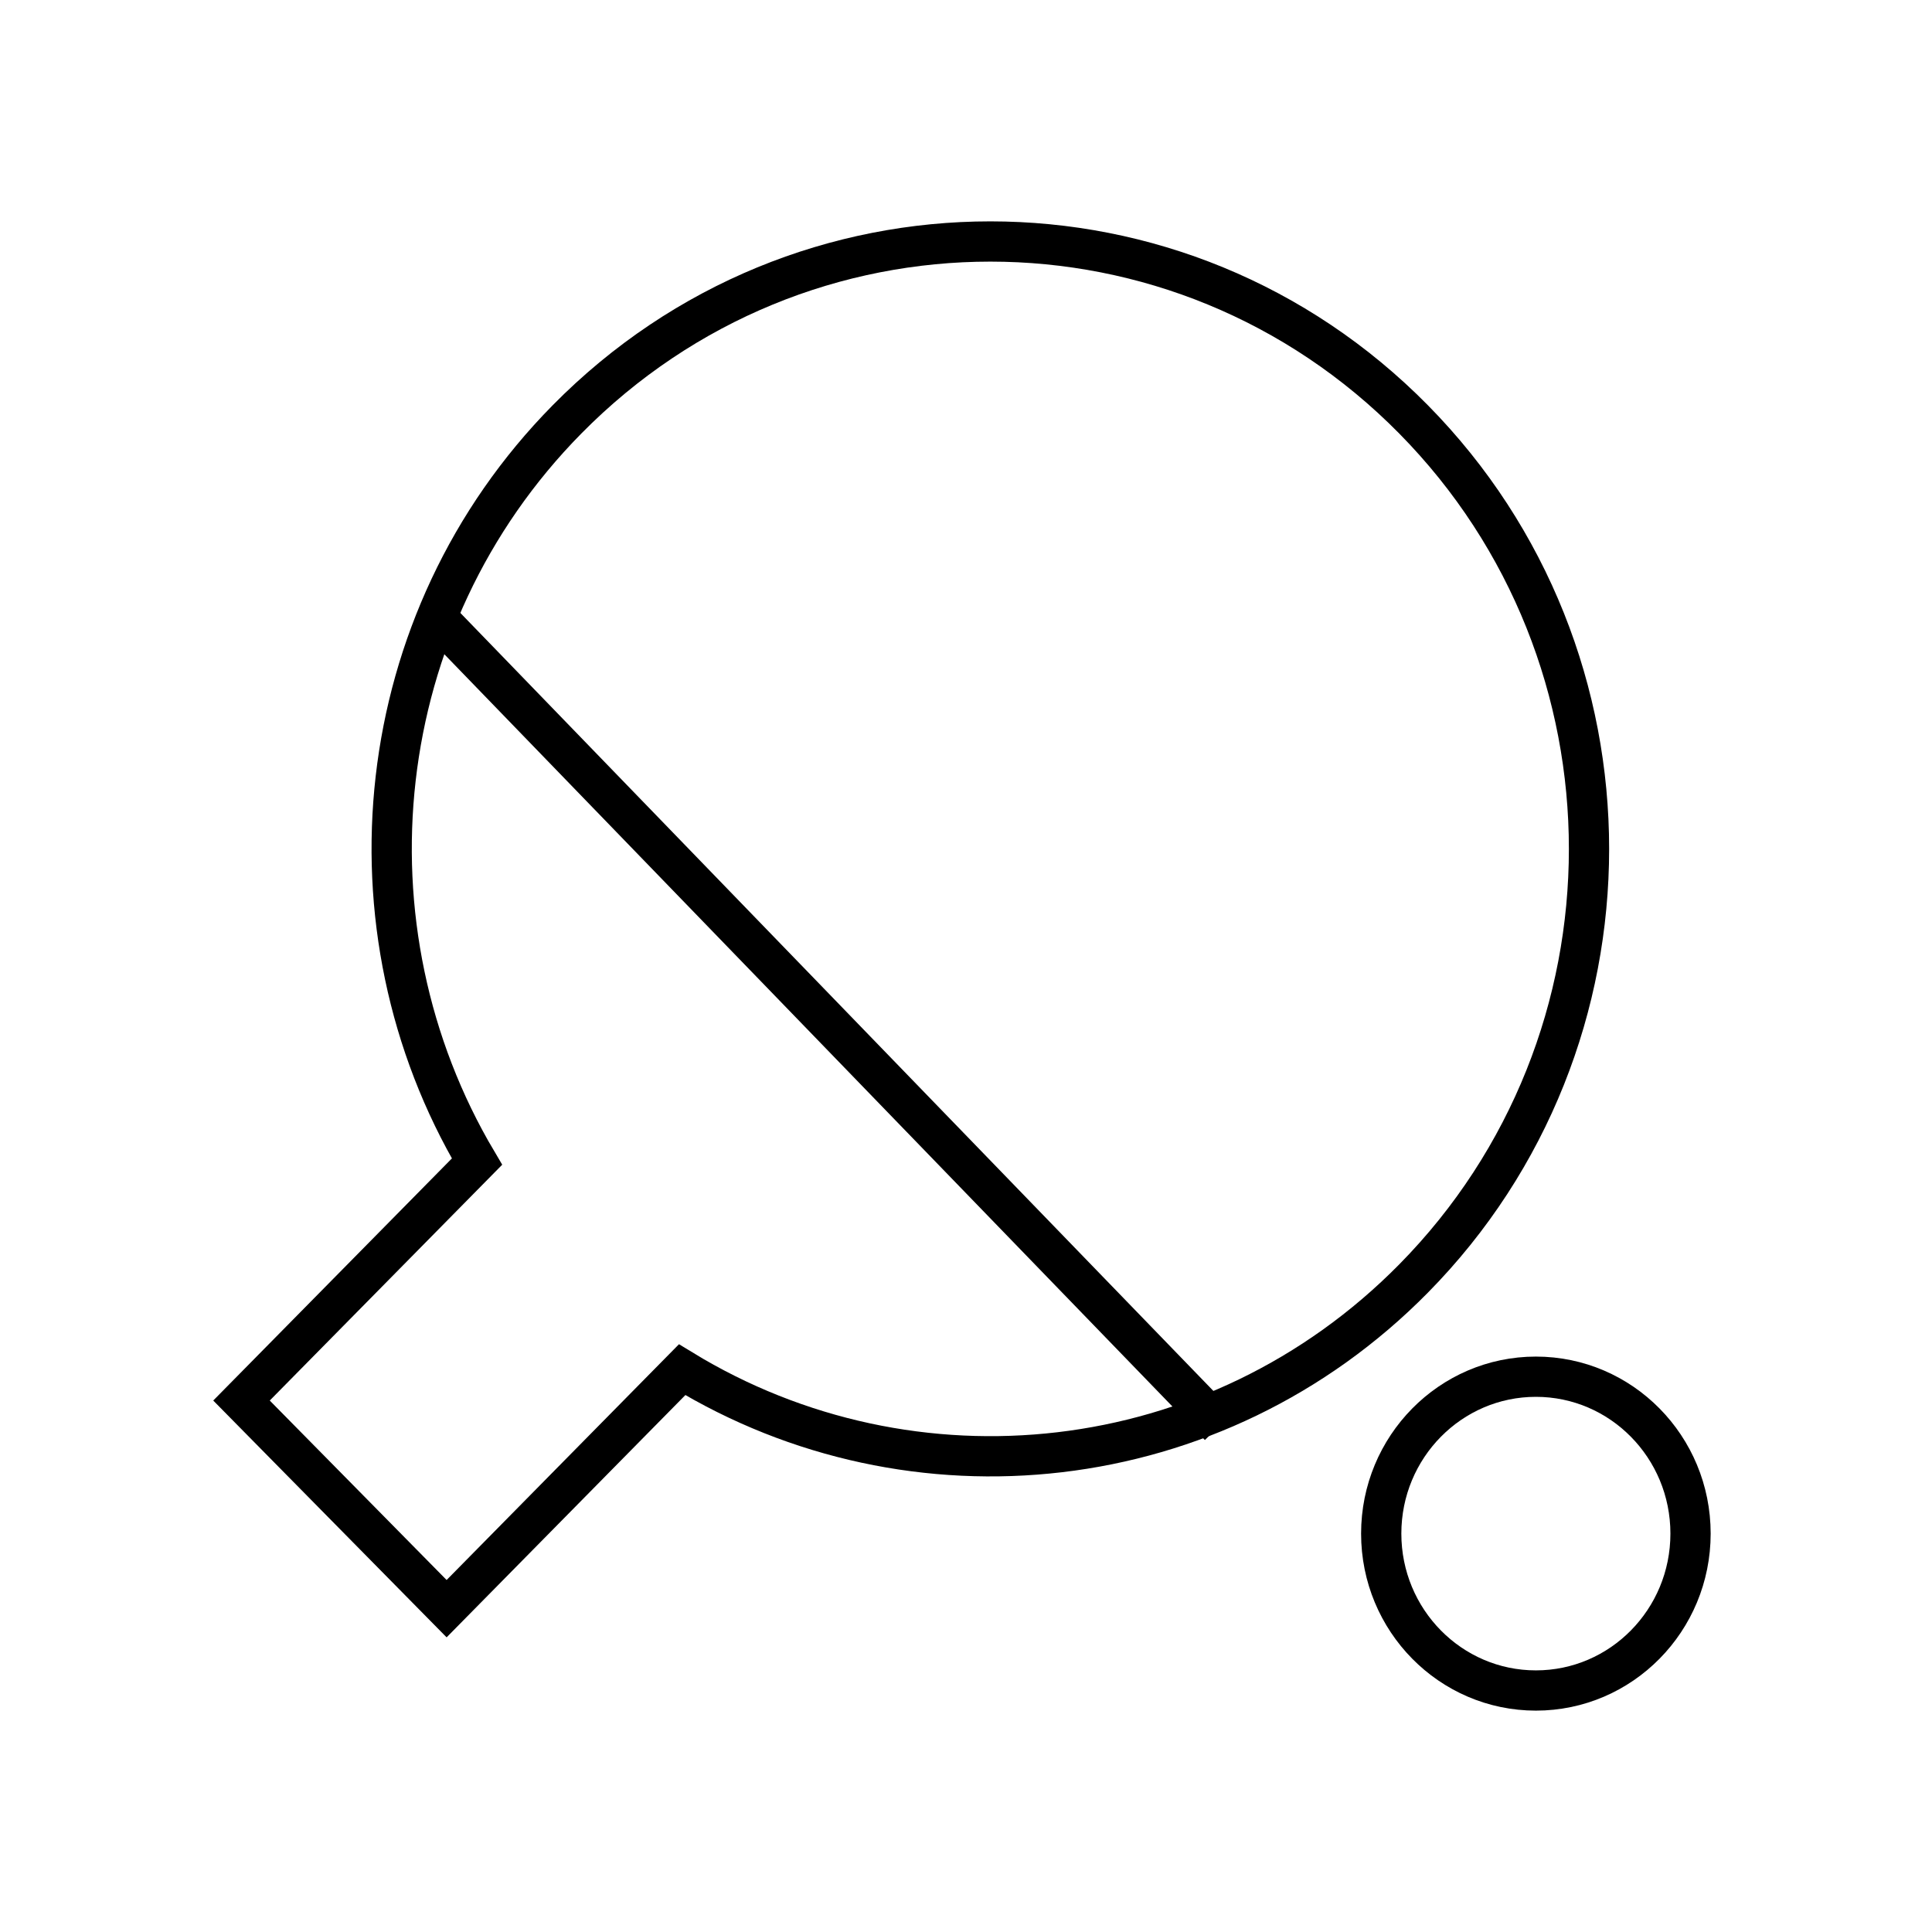
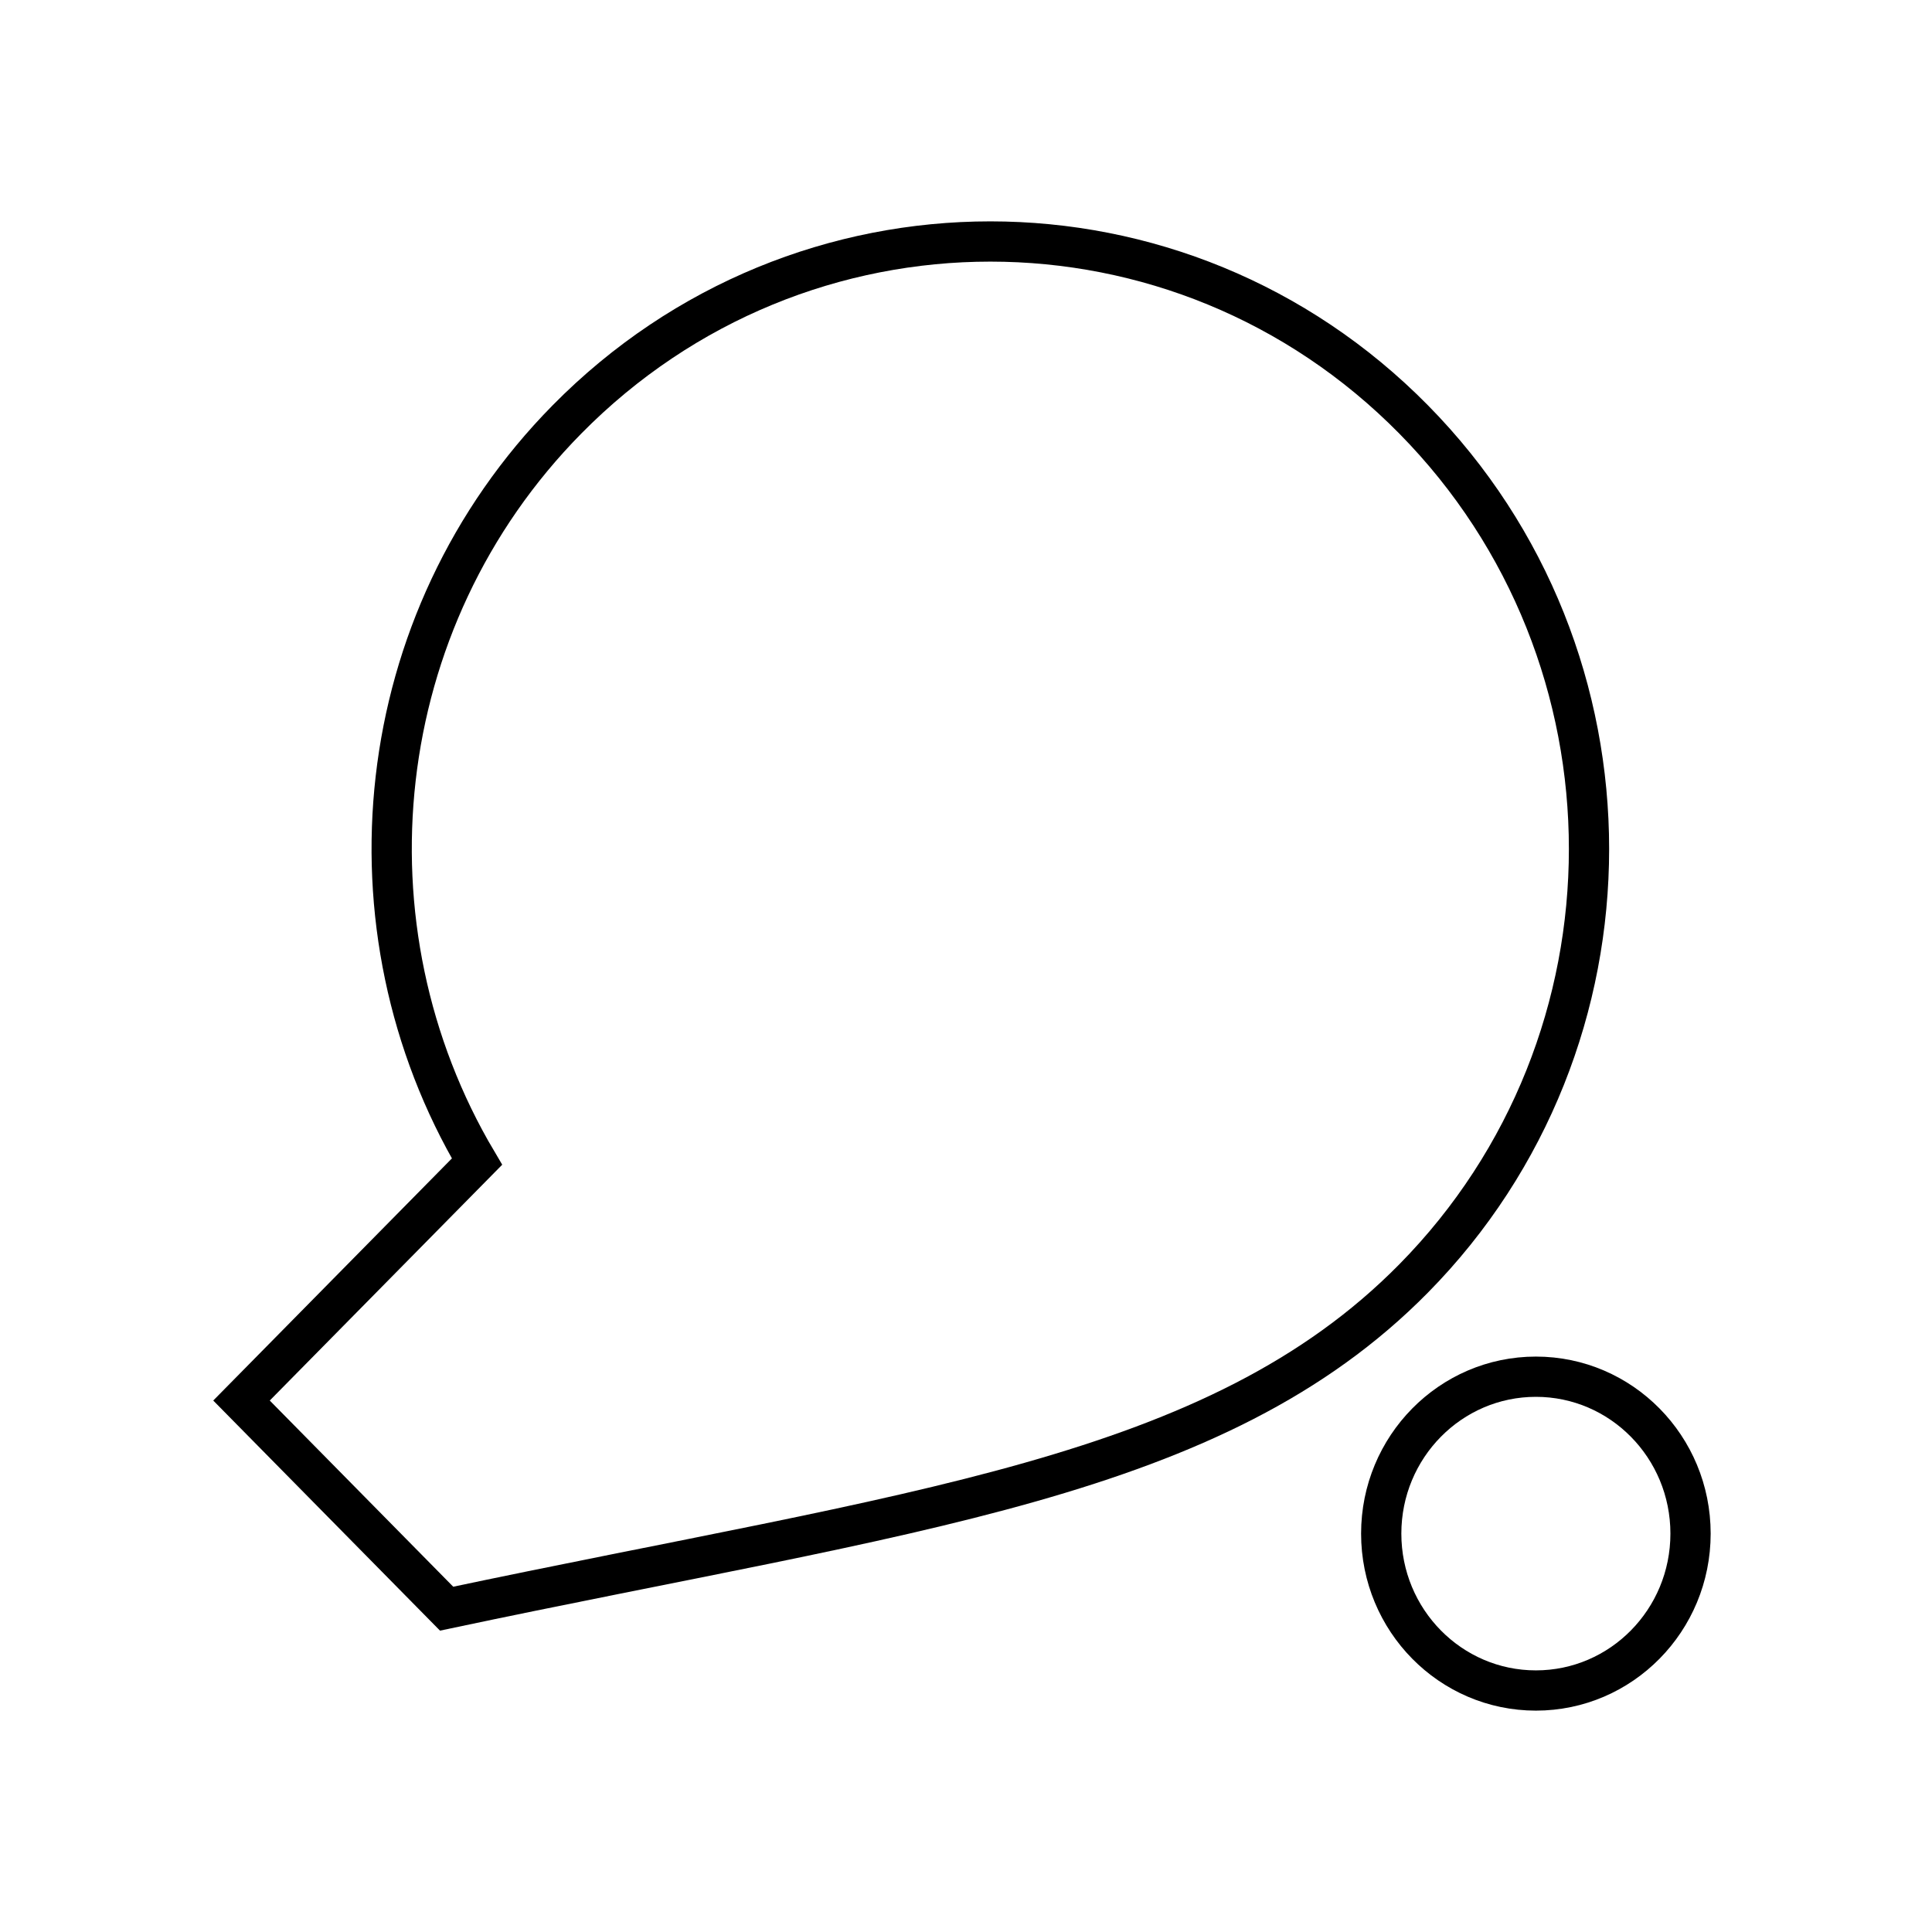
<svg xmlns="http://www.w3.org/2000/svg" width="48" height="48" viewBox="0 0 48 48" fill="none">
  <path d="M38.159 42C40.281 42 42.001 40.255 42.001 38.102C42.001 35.949 40.281 34.204 38.159 34.204C36.037 34.204 34.316 35.949 34.316 38.102C34.316 40.255 36.037 42 38.159 42Z" stroke="black" stroke-miterlimit="10" />
-   <path d="M35.121 10.421C29.312 4.526 19.896 4.526 14.086 10.421C9.156 15.422 8.413 23.059 11.851 28.86L6 34.796L11.096 39.967L16.947 34.03C22.664 37.519 30.192 36.764 35.121 31.763C40.931 25.868 40.931 16.315 35.121 10.421Z" stroke="black" stroke-miterlimit="10" />
-   <path d="M10.848 15.338L30.294 35.429" stroke="black" stroke-miterlimit="10" />
+   <path d="M35.121 10.421C29.312 4.526 19.896 4.526 14.086 10.421C9.156 15.422 8.413 23.059 11.851 28.86L6 34.796L11.096 39.967C22.664 37.519 30.192 36.764 35.121 31.763C40.931 25.868 40.931 16.315 35.121 10.421Z" stroke="black" stroke-miterlimit="10" />
</svg>